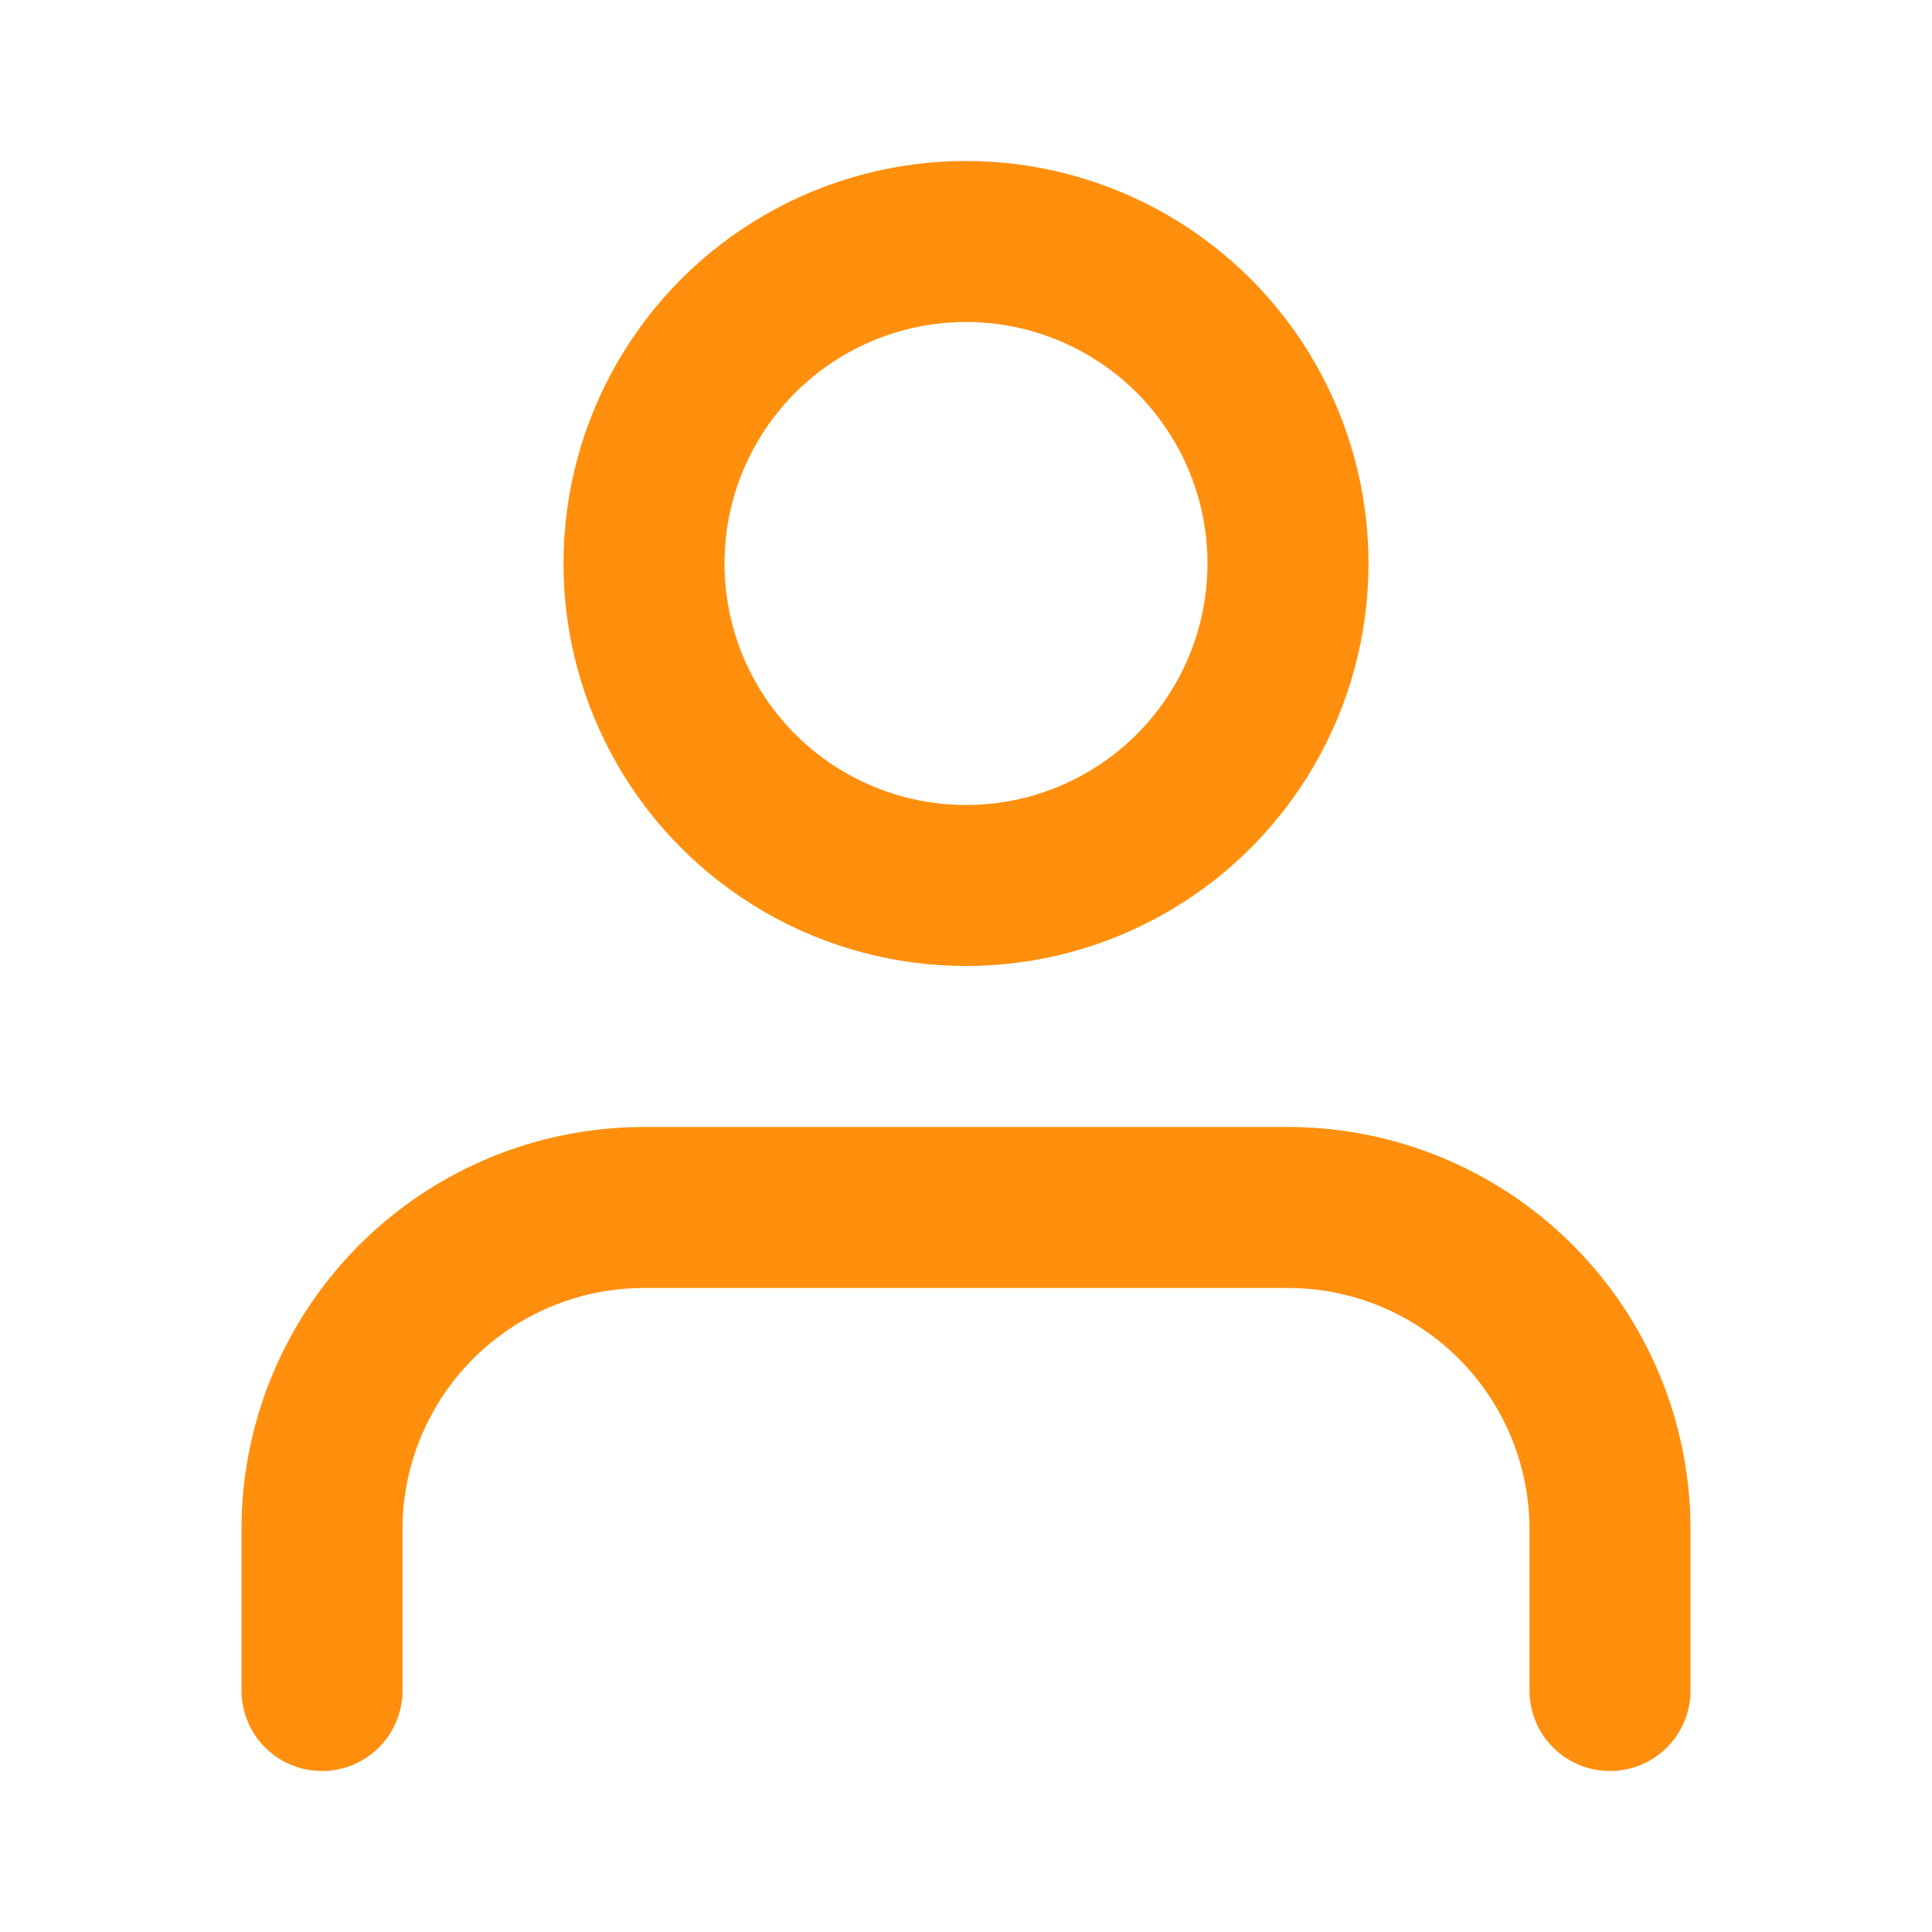
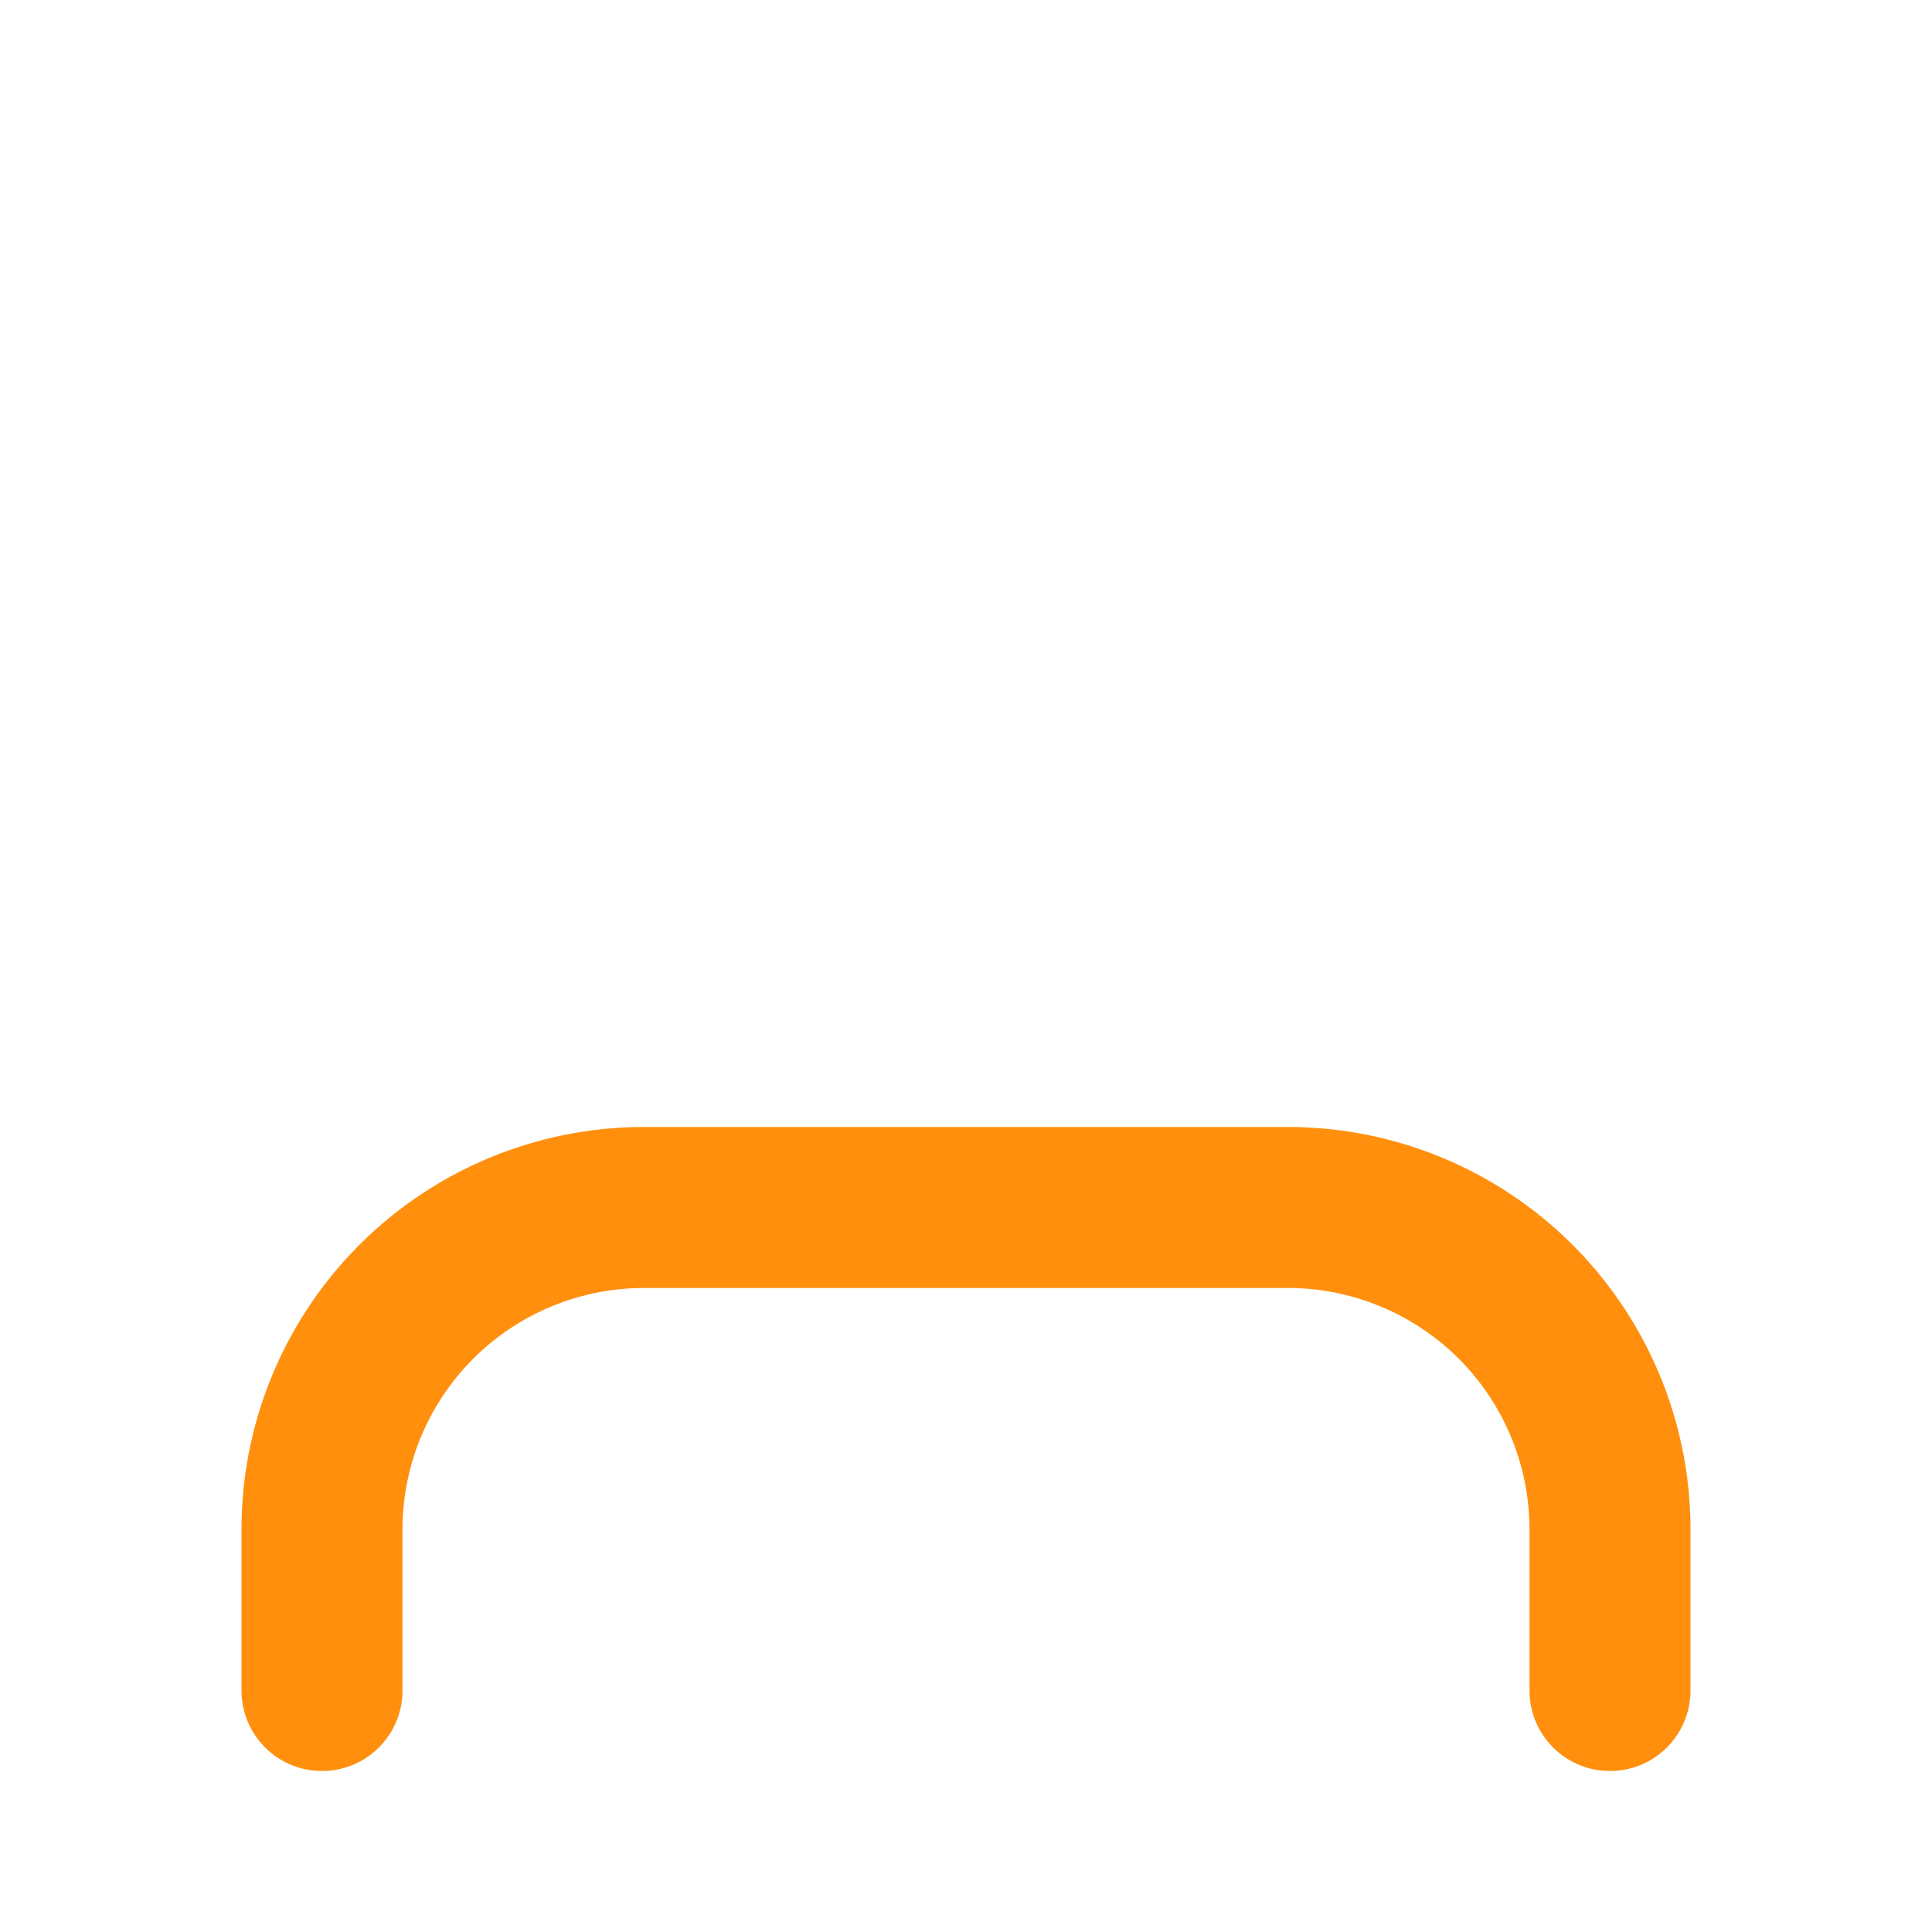
<svg xmlns="http://www.w3.org/2000/svg" width="24" height="24" viewBox="0 0 24 24" fill="none" stroke="#FF8F0D" stroke-width="2" stroke-linecap="round" stroke-linejoin="round" class="feather feather-user">
  <path d="M20 21v-2a4 4 0 0 0-4-4H8a4 4 0 0 0-4 4v2" />
-   <circle cx="12" cy="7" r="4" />
</svg>